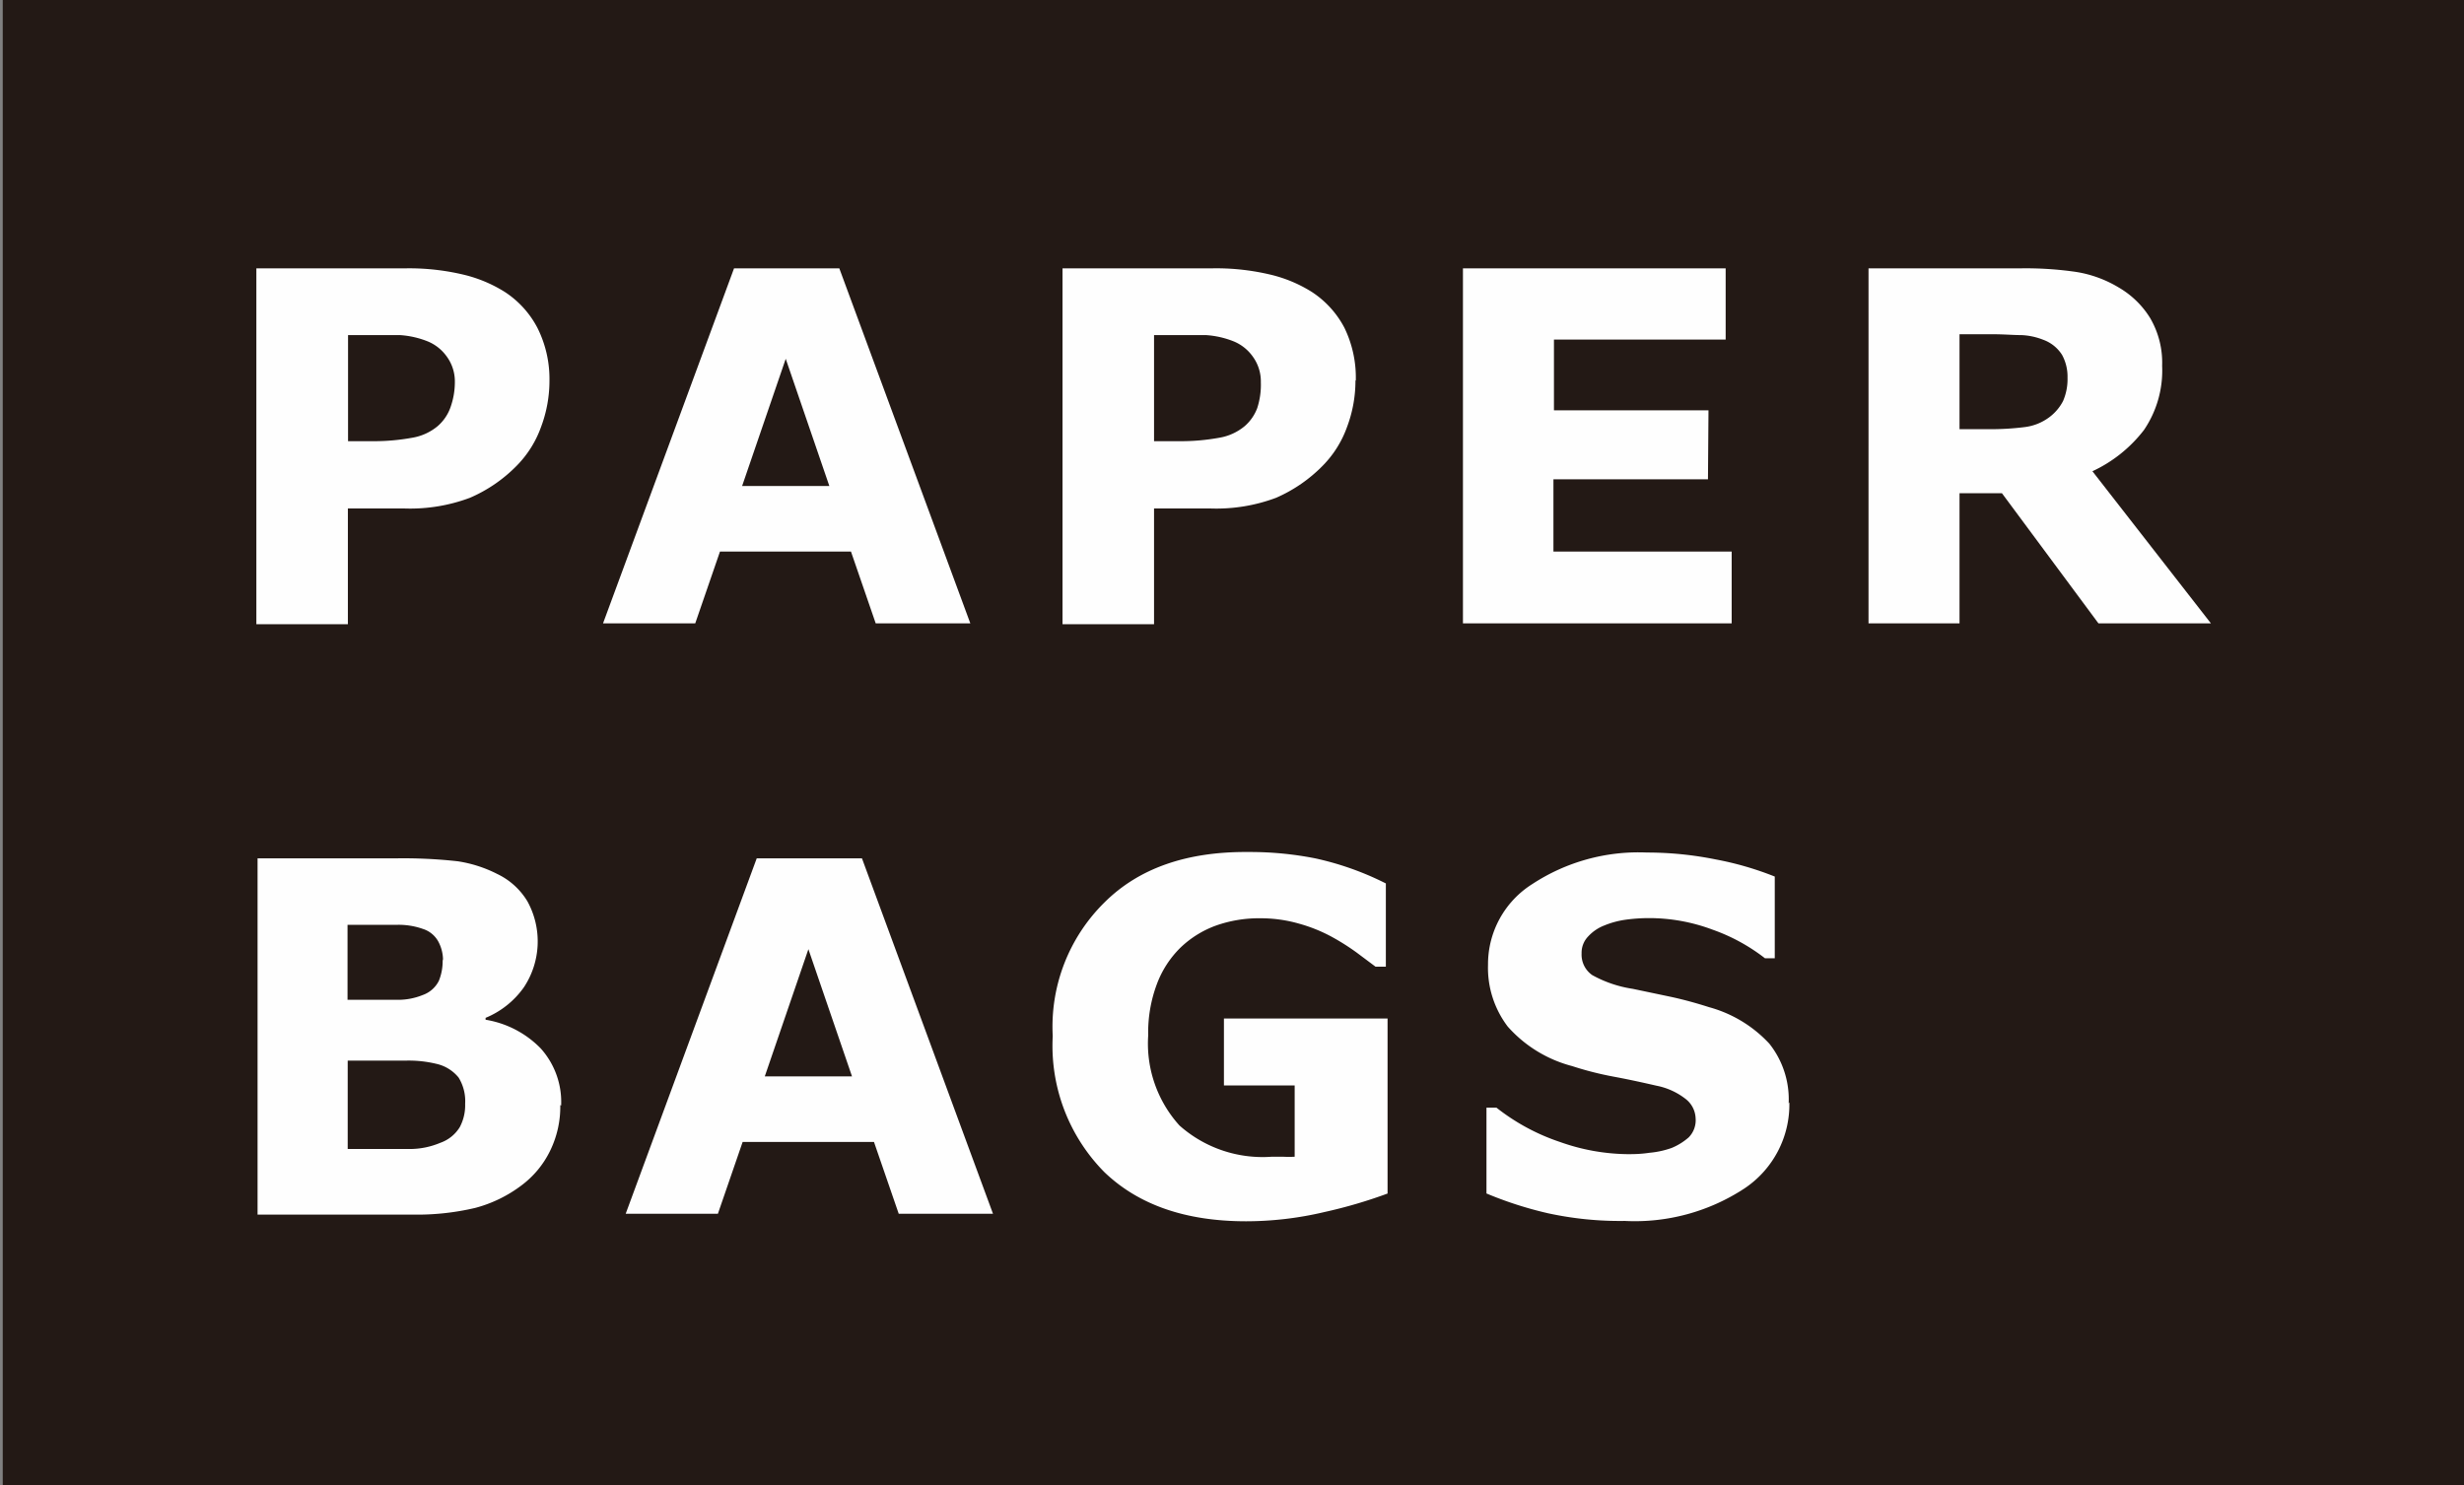
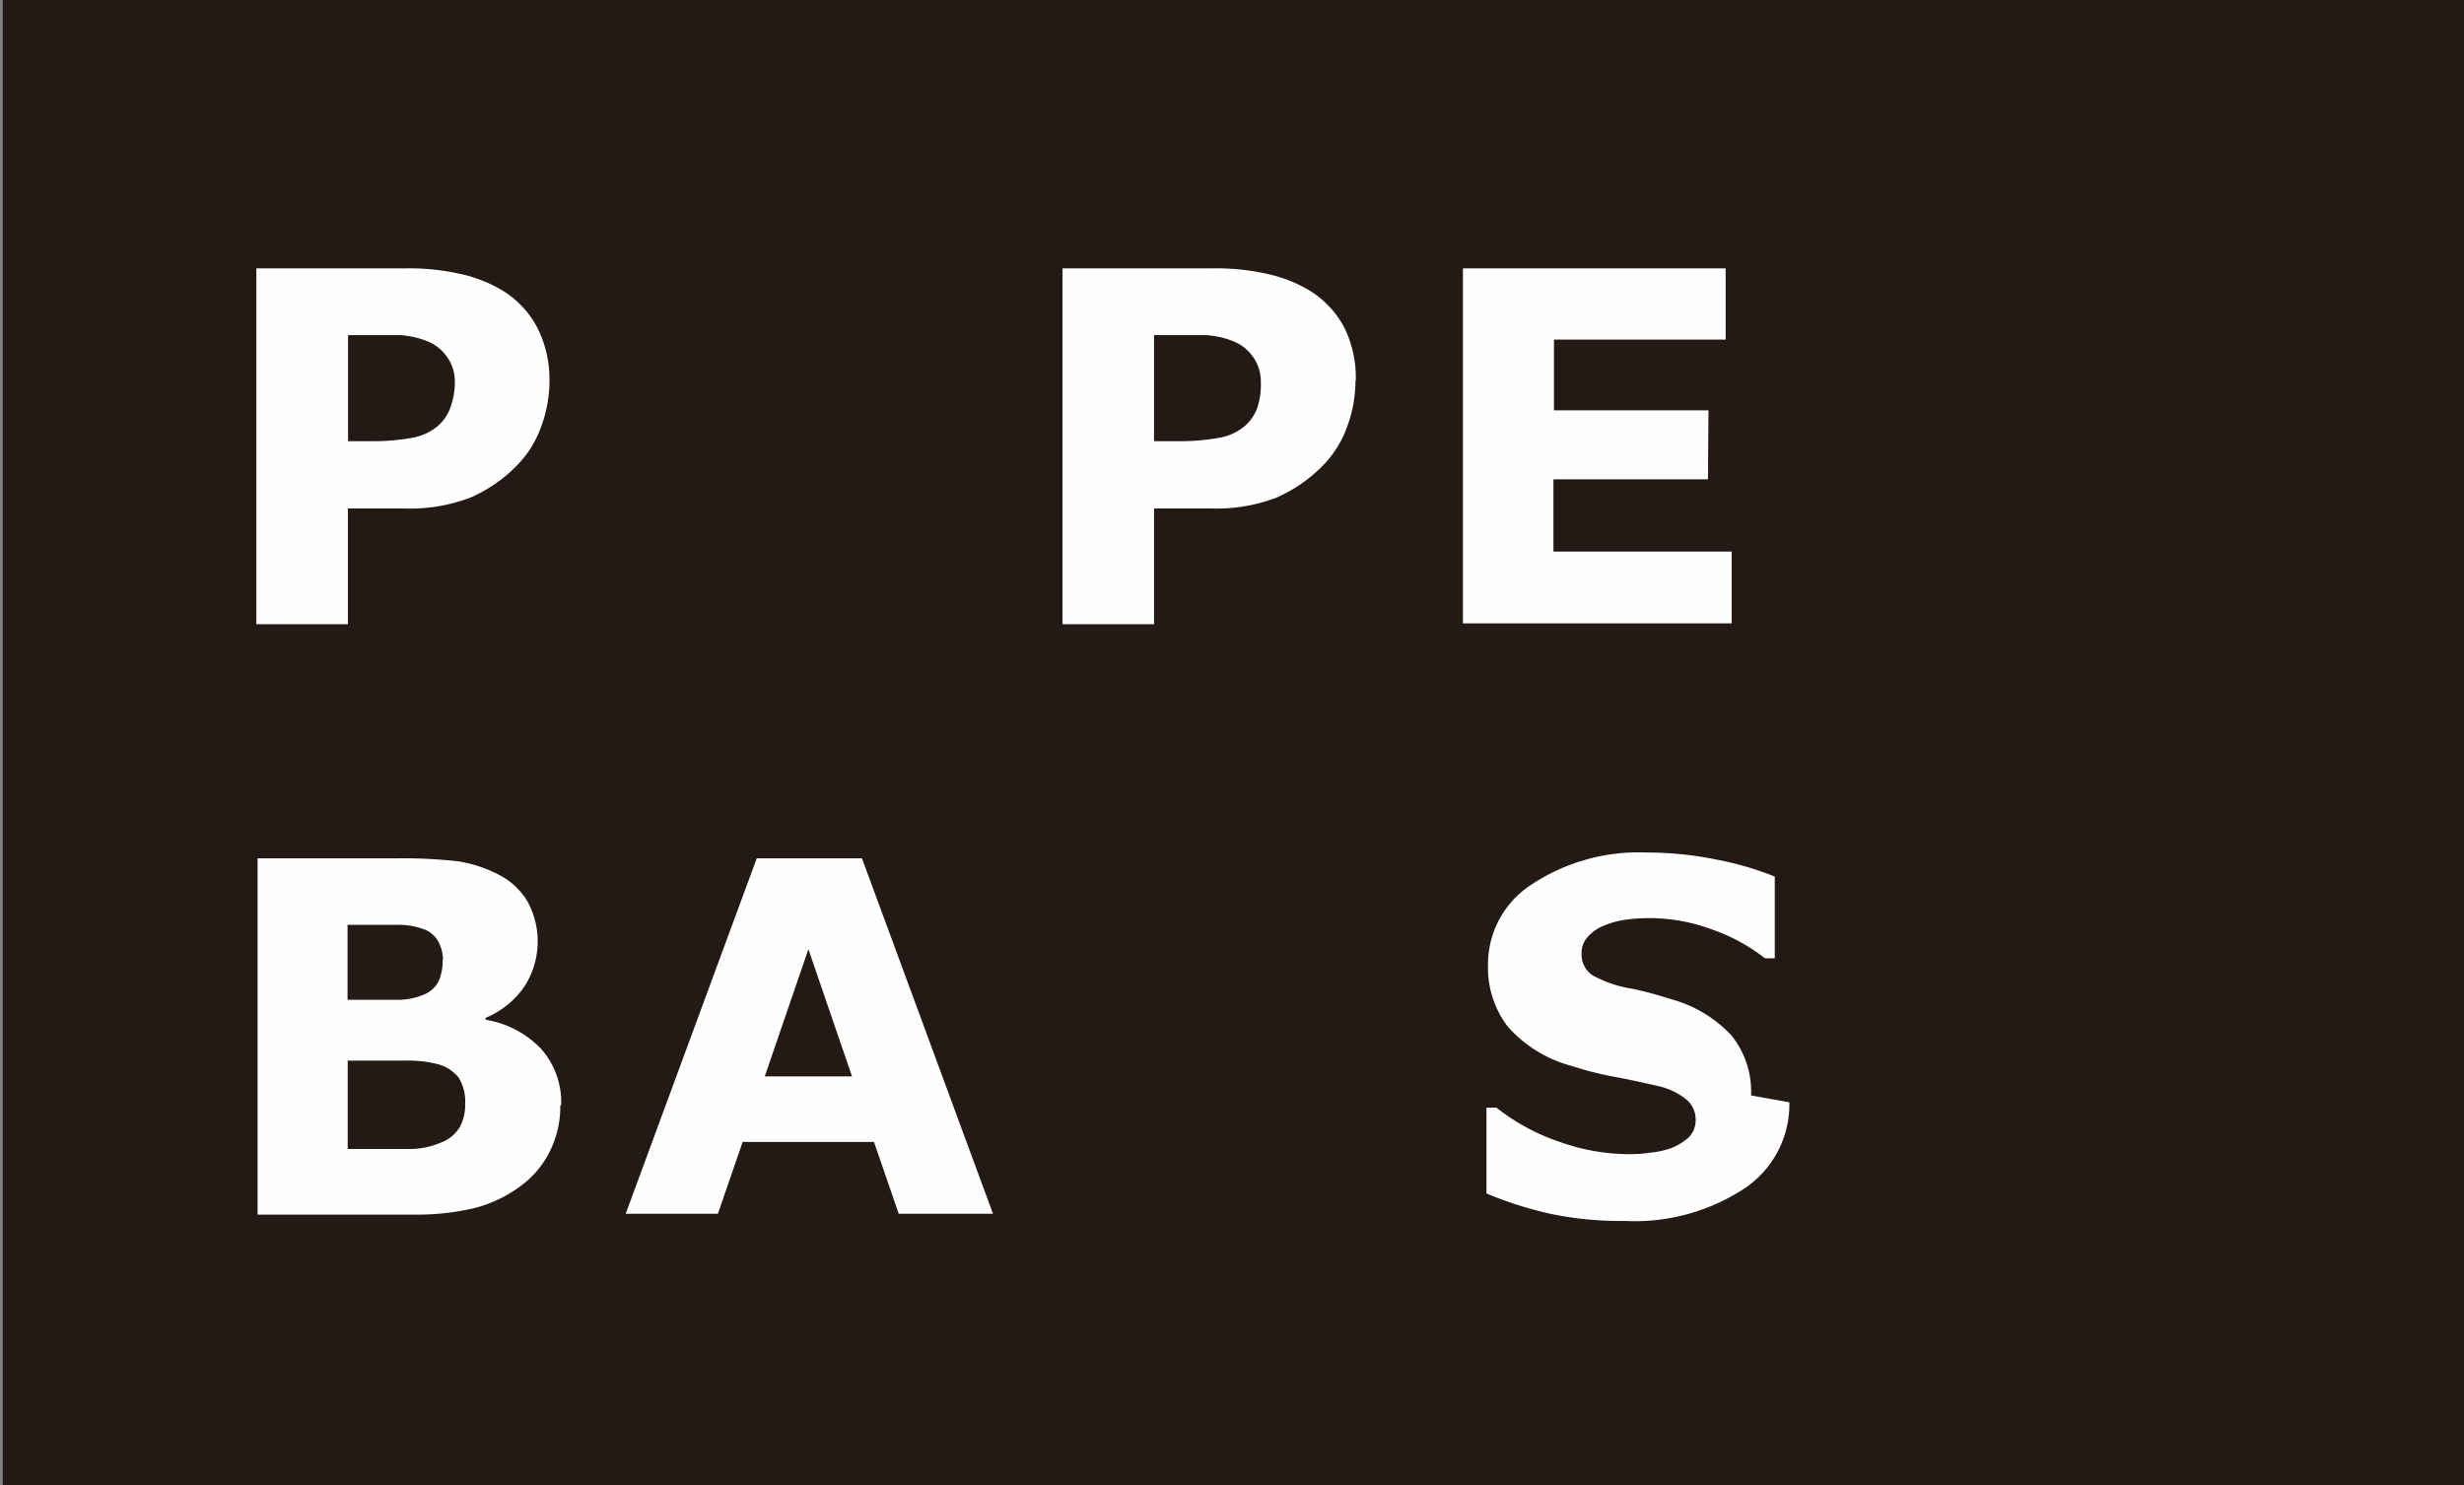
<svg xmlns="http://www.w3.org/2000/svg" id="www.paper-bags.com.au" data-name="www.paper-bags.com.au" viewBox="0 0 143.5 86.5">
  <rect x="0" y="0" width="143.5" height="86.5" fill="#808080" stroke="none" />
  <defs>
    <style>.cls-1{fill:#231915;}.cls-2{fill:#fefefe;}</style>
  </defs>
  <rect class="cls-1" x="0.16" width="143.63" height="86.65" />
  <path class="cls-2" d="M32,22.16a7.64,7.64,0,0,1-.49,2.71,6.17,6.17,0,0,1-1.39,2.23A8.53,8.53,0,0,1,27.36,29a9.9,9.9,0,0,1-3.78.62H20.26v6.74H14.93V15.63H23.7A13.67,13.67,0,0,1,27,16a8,8,0,0,1,2.39,1,5.57,5.57,0,0,1,1.91,2.1A6.63,6.63,0,0,1,32,22.16Zm-5.51.11a2.46,2.46,0,0,0-.47-1.5,2.55,2.55,0,0,0-1.1-.88,5.25,5.25,0,0,0-1.62-.37c-.52,0-1.23,0-2.11,0h-.92v6.18H21.8A12.45,12.45,0,0,0,24,25.5a3.11,3.11,0,0,0,1.48-.67,2.59,2.59,0,0,0,.74-1.06A4.38,4.38,0,0,0,26.49,22.27Z" />
-   <path class="cls-2" d="M56.52,36.31H51l-1.44-4.18H41.93l-1.44,4.18H35.12l7.63-20.68h6.13l7.63,20.68Zm-8.22-8-2.54-7.41-2.54,7.41H48.3Z" />
  <path class="cls-2" d="M78.94,22.16a7.64,7.64,0,0,1-.49,2.71,6.17,6.17,0,0,1-1.39,2.23A8.6,8.6,0,0,1,74.31,29a9.9,9.9,0,0,1-3.78.62H67.21v6.74H61.88V15.63h8.77A13.67,13.67,0,0,1,74,16a8,8,0,0,1,2.39,1,5.57,5.57,0,0,1,1.91,2.1,6.63,6.63,0,0,1,.66,3.07Zm-5.51.11a2.46,2.46,0,0,0-.47-1.5,2.55,2.55,0,0,0-1.1-.88,5.25,5.25,0,0,0-1.62-.37c-.52,0-1.23,0-2.11,0h-.92v6.18h1.53A12.45,12.45,0,0,0,71,25.5a3.11,3.11,0,0,0,1.48-.67,2.59,2.59,0,0,0,.74-1.06A4.38,4.38,0,0,0,73.43,22.27Z" />
-   <path class="cls-2" d="M128.72,36.31h-6.51l-5.62-7.58h-2.47v7.58h-5.3V15.63h8.94a20.37,20.37,0,0,1,3.15.21,6.87,6.87,0,0,1,2.47.9,5.24,5.24,0,0,1,1.85,1.8,5.15,5.15,0,0,1,.69,2.77,6.16,6.16,0,0,1-1.06,3.74,8.08,8.08,0,0,1-3,2.4l6.9,8.86ZM120.41,22a2.64,2.64,0,0,0-.32-1.33,2.17,2.17,0,0,0-1.1-.88,3.9,3.9,0,0,0-1.26-.27c-.48,0-1-.05-1.68-.05h-1.93V25h1.64a16,16,0,0,0,2.14-.12,3,3,0,0,0,1.44-.57,2.75,2.75,0,0,0,.81-.95A3.21,3.21,0,0,0,120.41,22Z" />
  <path class="cls-2" d="M32.63,64.37a5.84,5.84,0,0,1-.6,2.68,5.53,5.53,0,0,1-1.66,2,7.74,7.74,0,0,1-2.69,1.31,14.74,14.74,0,0,1-3.71.39H15V50h8a28.66,28.66,0,0,1,3.66.17,7.53,7.53,0,0,1,2.3.74,4.11,4.11,0,0,1,1.76,1.6,4.84,4.84,0,0,1-.21,5,5.11,5.11,0,0,1-2.23,1.78v.11a5.78,5.78,0,0,1,3.21,1.67,4.67,4.67,0,0,1,1.19,3.33Zm-6.83-8.5a2.31,2.31,0,0,0-.26-1,1.56,1.56,0,0,0-.91-.76,4.26,4.26,0,0,0-1.45-.24l-2.44,0h-.5v4.37h.83c.84,0,1.56,0,2.15,0a3.83,3.83,0,0,0,1.4-.28,1.67,1.67,0,0,0,.94-.83,3.05,3.05,0,0,0,.22-1.17Zm1.29,8.42a2.62,2.62,0,0,0-.38-1.52,2.32,2.32,0,0,0-1.29-.8,6.88,6.88,0,0,0-1.72-.19H20.25v5.15h3.6a4.58,4.58,0,0,0,1.79-.36,2.17,2.17,0,0,0,1.14-.92,2.72,2.72,0,0,0,.31-1.33Z" />
  <path class="cls-2" d="M57.84,70.7h-5.5L50.9,66.52H43.25L41.81,70.7H36.44L44.07,50H50.2L57.83,70.7Zm-8.22-8-2.54-7.41-2.54,7.41h5.08Z" />
-   <path class="cls-2" d="M80.82,69.52a28.2,28.2,0,0,1-3.68,1.08,19.87,19.87,0,0,1-4.57.54q-5.28,0-8.26-2.87a10.46,10.46,0,0,1-3-7.92,10.15,10.15,0,0,1,3-7.77q3-3,8.4-2.95a19.53,19.53,0,0,1,3.89.37,17.21,17.21,0,0,1,4.11,1.46v4.85h-.6L79,55.48a13.5,13.5,0,0,0-1.44-.91,9.09,9.09,0,0,0-1.88-.76,8.1,8.1,0,0,0-2.28-.32,7.49,7.49,0,0,0-2.57.42,5.88,5.88,0,0,0-2.07,1.28,5.82,5.82,0,0,0-1.38,2.12,8,8,0,0,0-.51,3,7.11,7.11,0,0,0,1.82,5.25,7.29,7.29,0,0,0,5.37,1.82h.67a6.53,6.53,0,0,0,.67,0V63.23H71.28v-3.9h9.53V69.52Z" />
-   <path class="cls-2" d="M104.21,64.21a5.88,5.88,0,0,1-2.59,5,11.63,11.63,0,0,1-7,1.91,19.77,19.77,0,0,1-4.48-.45,22,22,0,0,1-3.57-1.15v-5h.58a12.22,12.22,0,0,0,3.7,2,12.07,12.07,0,0,0,3.93.71c.32,0,.75,0,1.28-.08a5.21,5.21,0,0,0,1.29-.28,3.54,3.54,0,0,0,1-.62,1.42,1.42,0,0,0,.4-1.11A1.49,1.49,0,0,0,98.15,64a4,4,0,0,0-1.69-.76c-.78-.18-1.6-.36-2.46-.52a18.9,18.9,0,0,1-2.44-.62,7.57,7.57,0,0,1-3.75-2.3,5.66,5.66,0,0,1-1.15-3.6,5.52,5.52,0,0,1,2.59-4.71,11.27,11.27,0,0,1,6.66-1.83,20.18,20.18,0,0,1,4,.4,18.33,18.33,0,0,1,3.45,1v4.76h-.57a10.84,10.84,0,0,0-3.06-1.67,10.52,10.52,0,0,0-3.7-.67,9.91,9.91,0,0,0-1.33.09,5.07,5.07,0,0,0-1.27.34,2.48,2.48,0,0,0-.93.63,1.37,1.37,0,0,0-.39,1,1.45,1.45,0,0,0,.62,1.26,7,7,0,0,0,2.36.8l2.19.46c.7.15,1.45.35,2.26.61a7.47,7.47,0,0,1,3.5,2.12,5.22,5.22,0,0,1,1.13,3.48Z" />
+   <path class="cls-2" d="M104.21,64.21a5.88,5.88,0,0,1-2.59,5,11.63,11.63,0,0,1-7,1.91,19.77,19.77,0,0,1-4.48-.45,22,22,0,0,1-3.57-1.15v-5h.58a12.22,12.22,0,0,0,3.7,2,12.07,12.07,0,0,0,3.93.71c.32,0,.75,0,1.28-.08a5.21,5.21,0,0,0,1.29-.28,3.54,3.54,0,0,0,1-.62,1.42,1.42,0,0,0,.4-1.11A1.49,1.49,0,0,0,98.15,64a4,4,0,0,0-1.69-.76c-.78-.18-1.6-.36-2.46-.52a18.9,18.9,0,0,1-2.44-.62,7.57,7.57,0,0,1-3.75-2.3,5.66,5.66,0,0,1-1.15-3.6,5.52,5.52,0,0,1,2.59-4.71,11.27,11.27,0,0,1,6.66-1.83,20.18,20.18,0,0,1,4,.4,18.33,18.33,0,0,1,3.45,1v4.76h-.57a10.84,10.84,0,0,0-3.06-1.67,10.52,10.52,0,0,0-3.7-.67,9.91,9.91,0,0,0-1.33.09,5.07,5.07,0,0,0-1.27.34,2.48,2.48,0,0,0-.93.63,1.37,1.37,0,0,0-.39,1,1.45,1.45,0,0,0,.62,1.26,7,7,0,0,0,2.36.8c.7.15,1.45.35,2.26.61a7.47,7.47,0,0,1,3.5,2.12,5.22,5.22,0,0,1,1.13,3.48Z" />
  <path class="cls-2" d="M99.47,27.92h-9v4.21h10.38v4.18H85.2V15.63h15.3v4.15h-10V23.9h9Z" />
</svg>